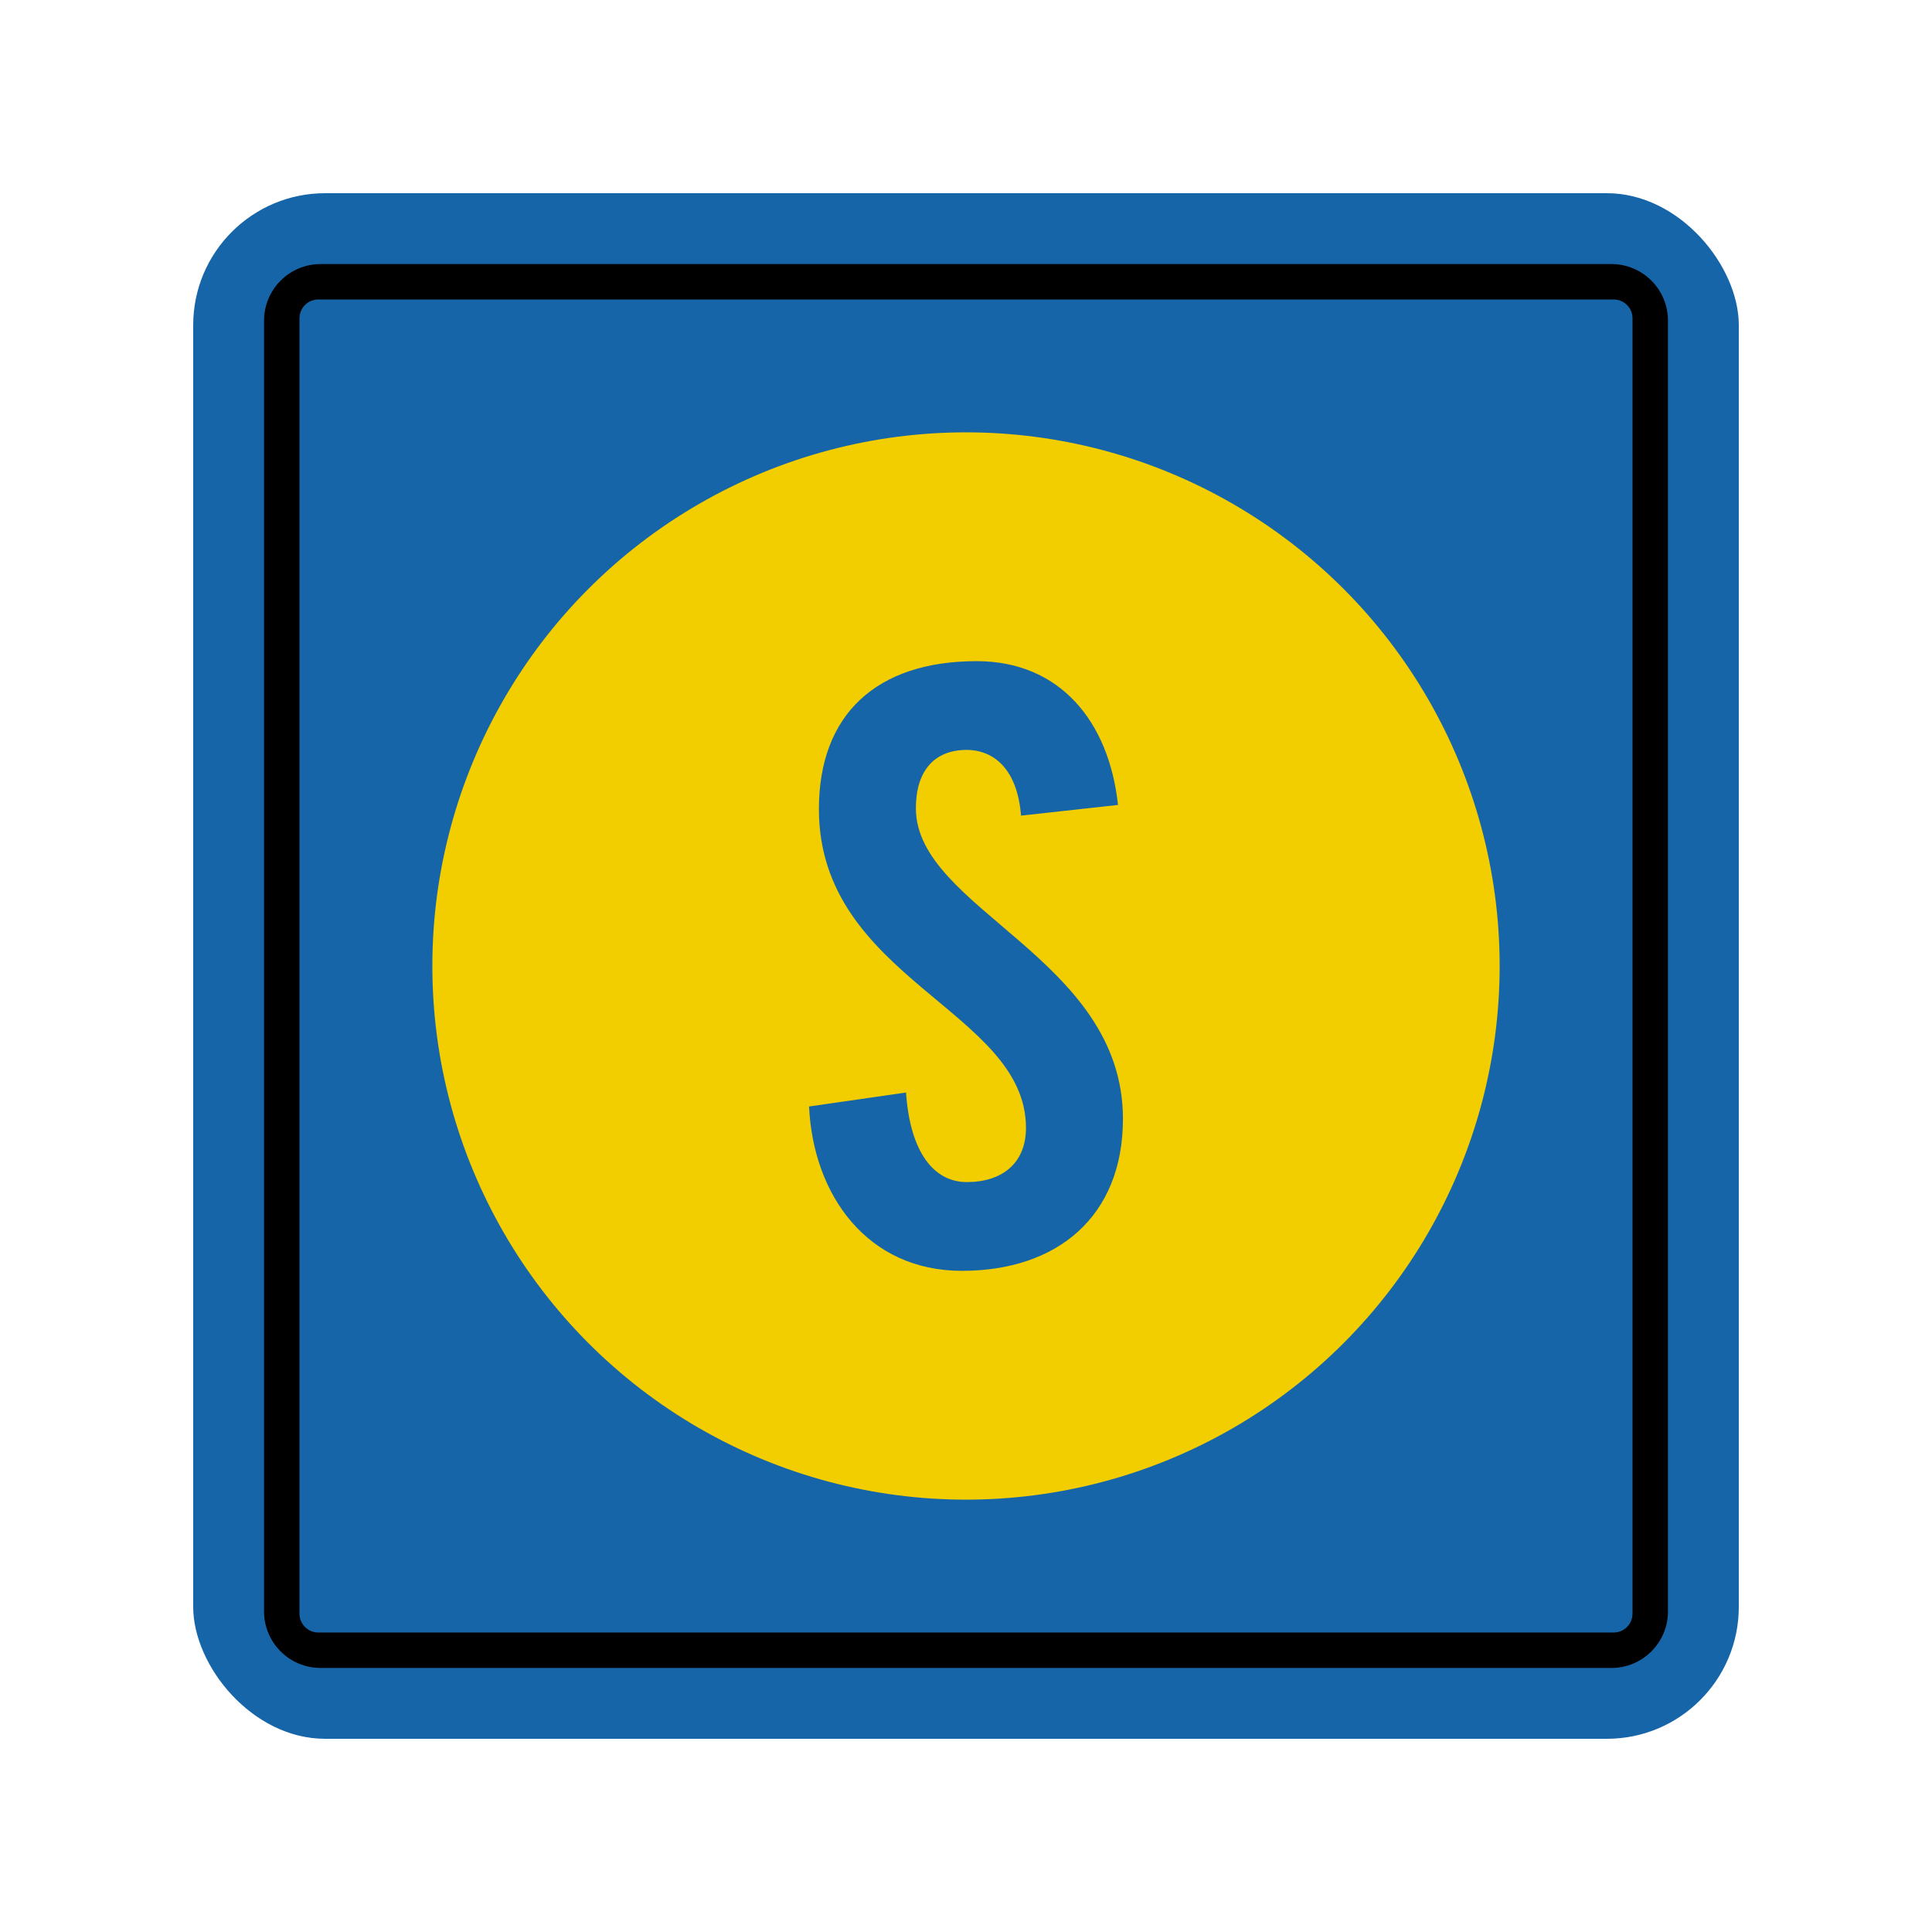
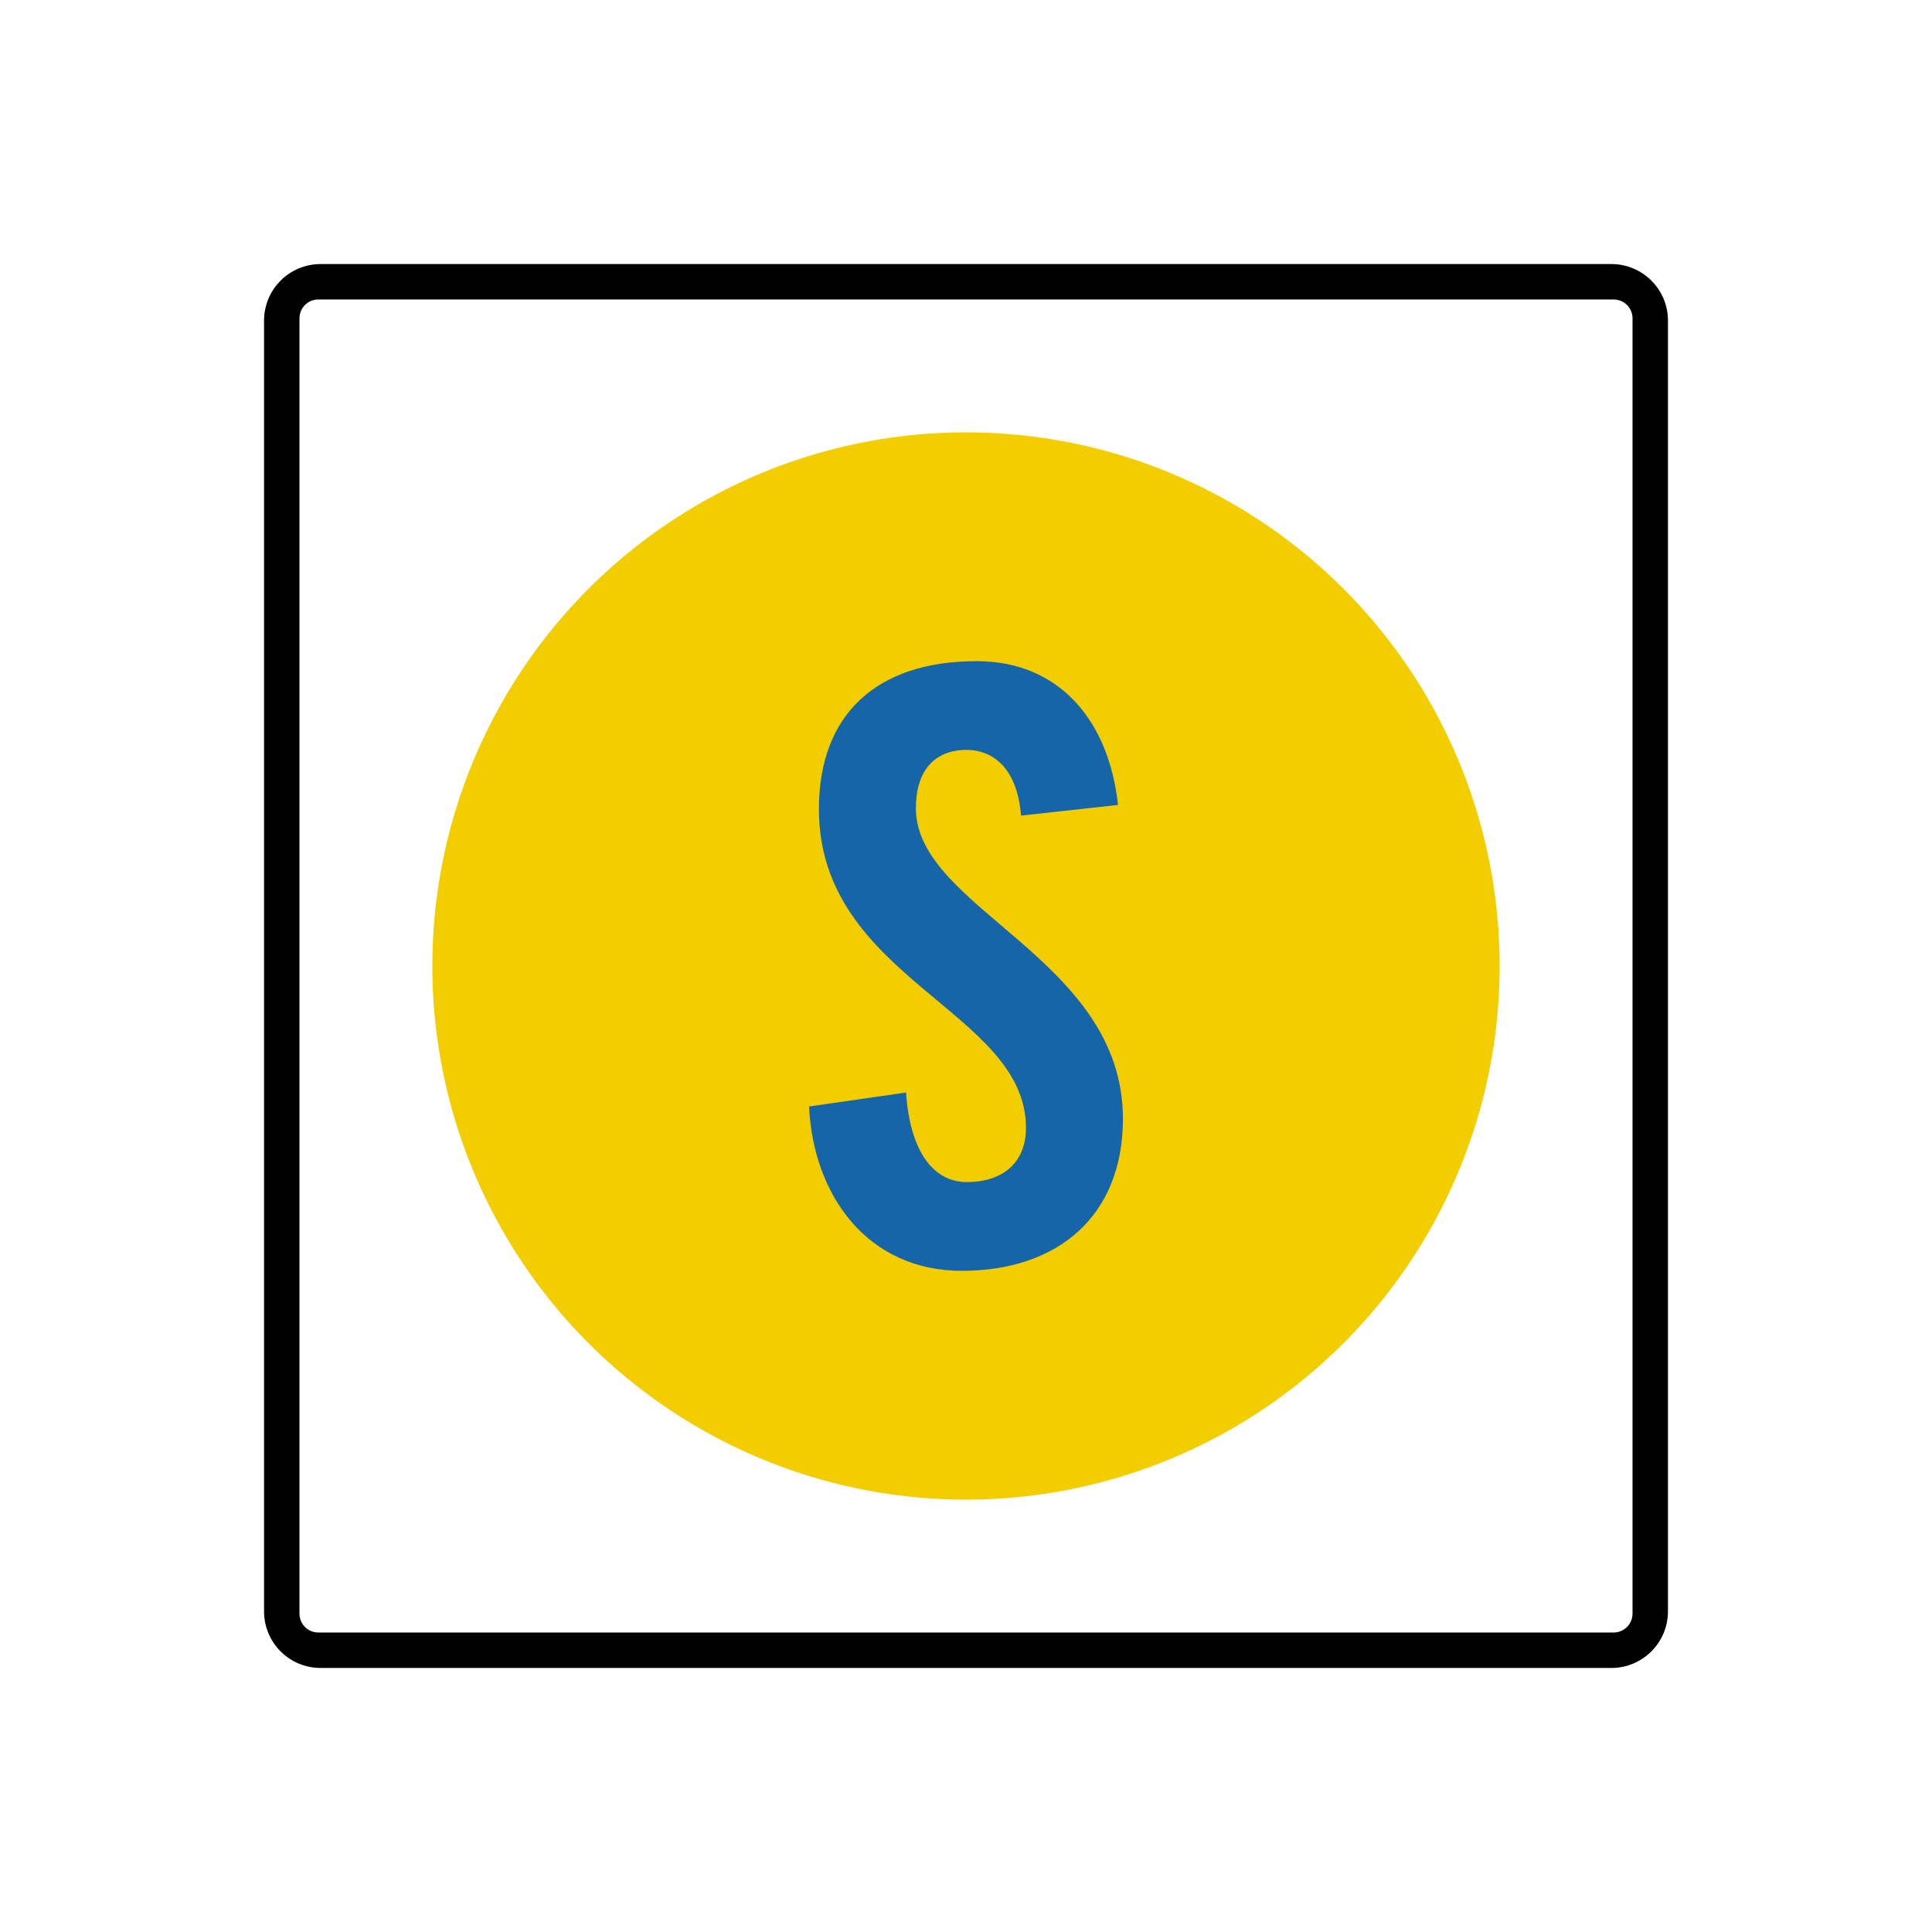
<svg xmlns="http://www.w3.org/2000/svg" id="Layer_1" data-name="Layer 1" viewBox="0 0 160 160">
  <defs>
    <style>
      .cls-1 {
        fill: #f2cd00;
      }

      .cls-2 {
        fill: #1665a8;
      }
    </style>
  </defs>
-   <rect class="cls-2" x="16" y="16" width="128" height="128" rx="10.927" ry="10.927" />
  <path d="M21.868,133.449V26.551c0-2.586,2.097-4.683,4.683-4.683h106.899c2.586,0,4.683,2.097,4.683,4.683v106.899c0,2.586-2.097,4.683-4.683,4.683H26.55c-2.586,0-4.683-2.097-4.683-4.683ZM135.199,133.638V26.362c0-.862-.699-1.561-1.561-1.561H26.362c-.862,0-1.561.699-1.561,1.561v107.275c0,.862.699,1.561,1.561,1.561h107.275c.862,0,1.561-.699,1.561-1.561Z" />
  <g>
    <circle class="cls-1" cx="80" cy="80" r="44.195" />
    <path class="cls-2" d="M84.559,67.547c-.34-4.219-2.586-5.444-4.491-5.444-2.722,0-4.219,1.769-4.219,4.831,0,8.37,17.148,12.384,17.148,25.722,0,8.097-5.444,12.589-13.337,12.589-7.825,0-12.316-6.26-12.657-13.61l8.03-1.157c.34,4.968,2.314,7.417,5.035,7.417,2.926,0,4.899-1.565,4.899-4.491,0-9.731-17.148-12.316-17.148-26.402,0-7.825,4.764-12.248,13.065-12.248,6.873,0,10.956,4.967,11.704,11.908l-8.03.884Z" />
  </g>
</svg>